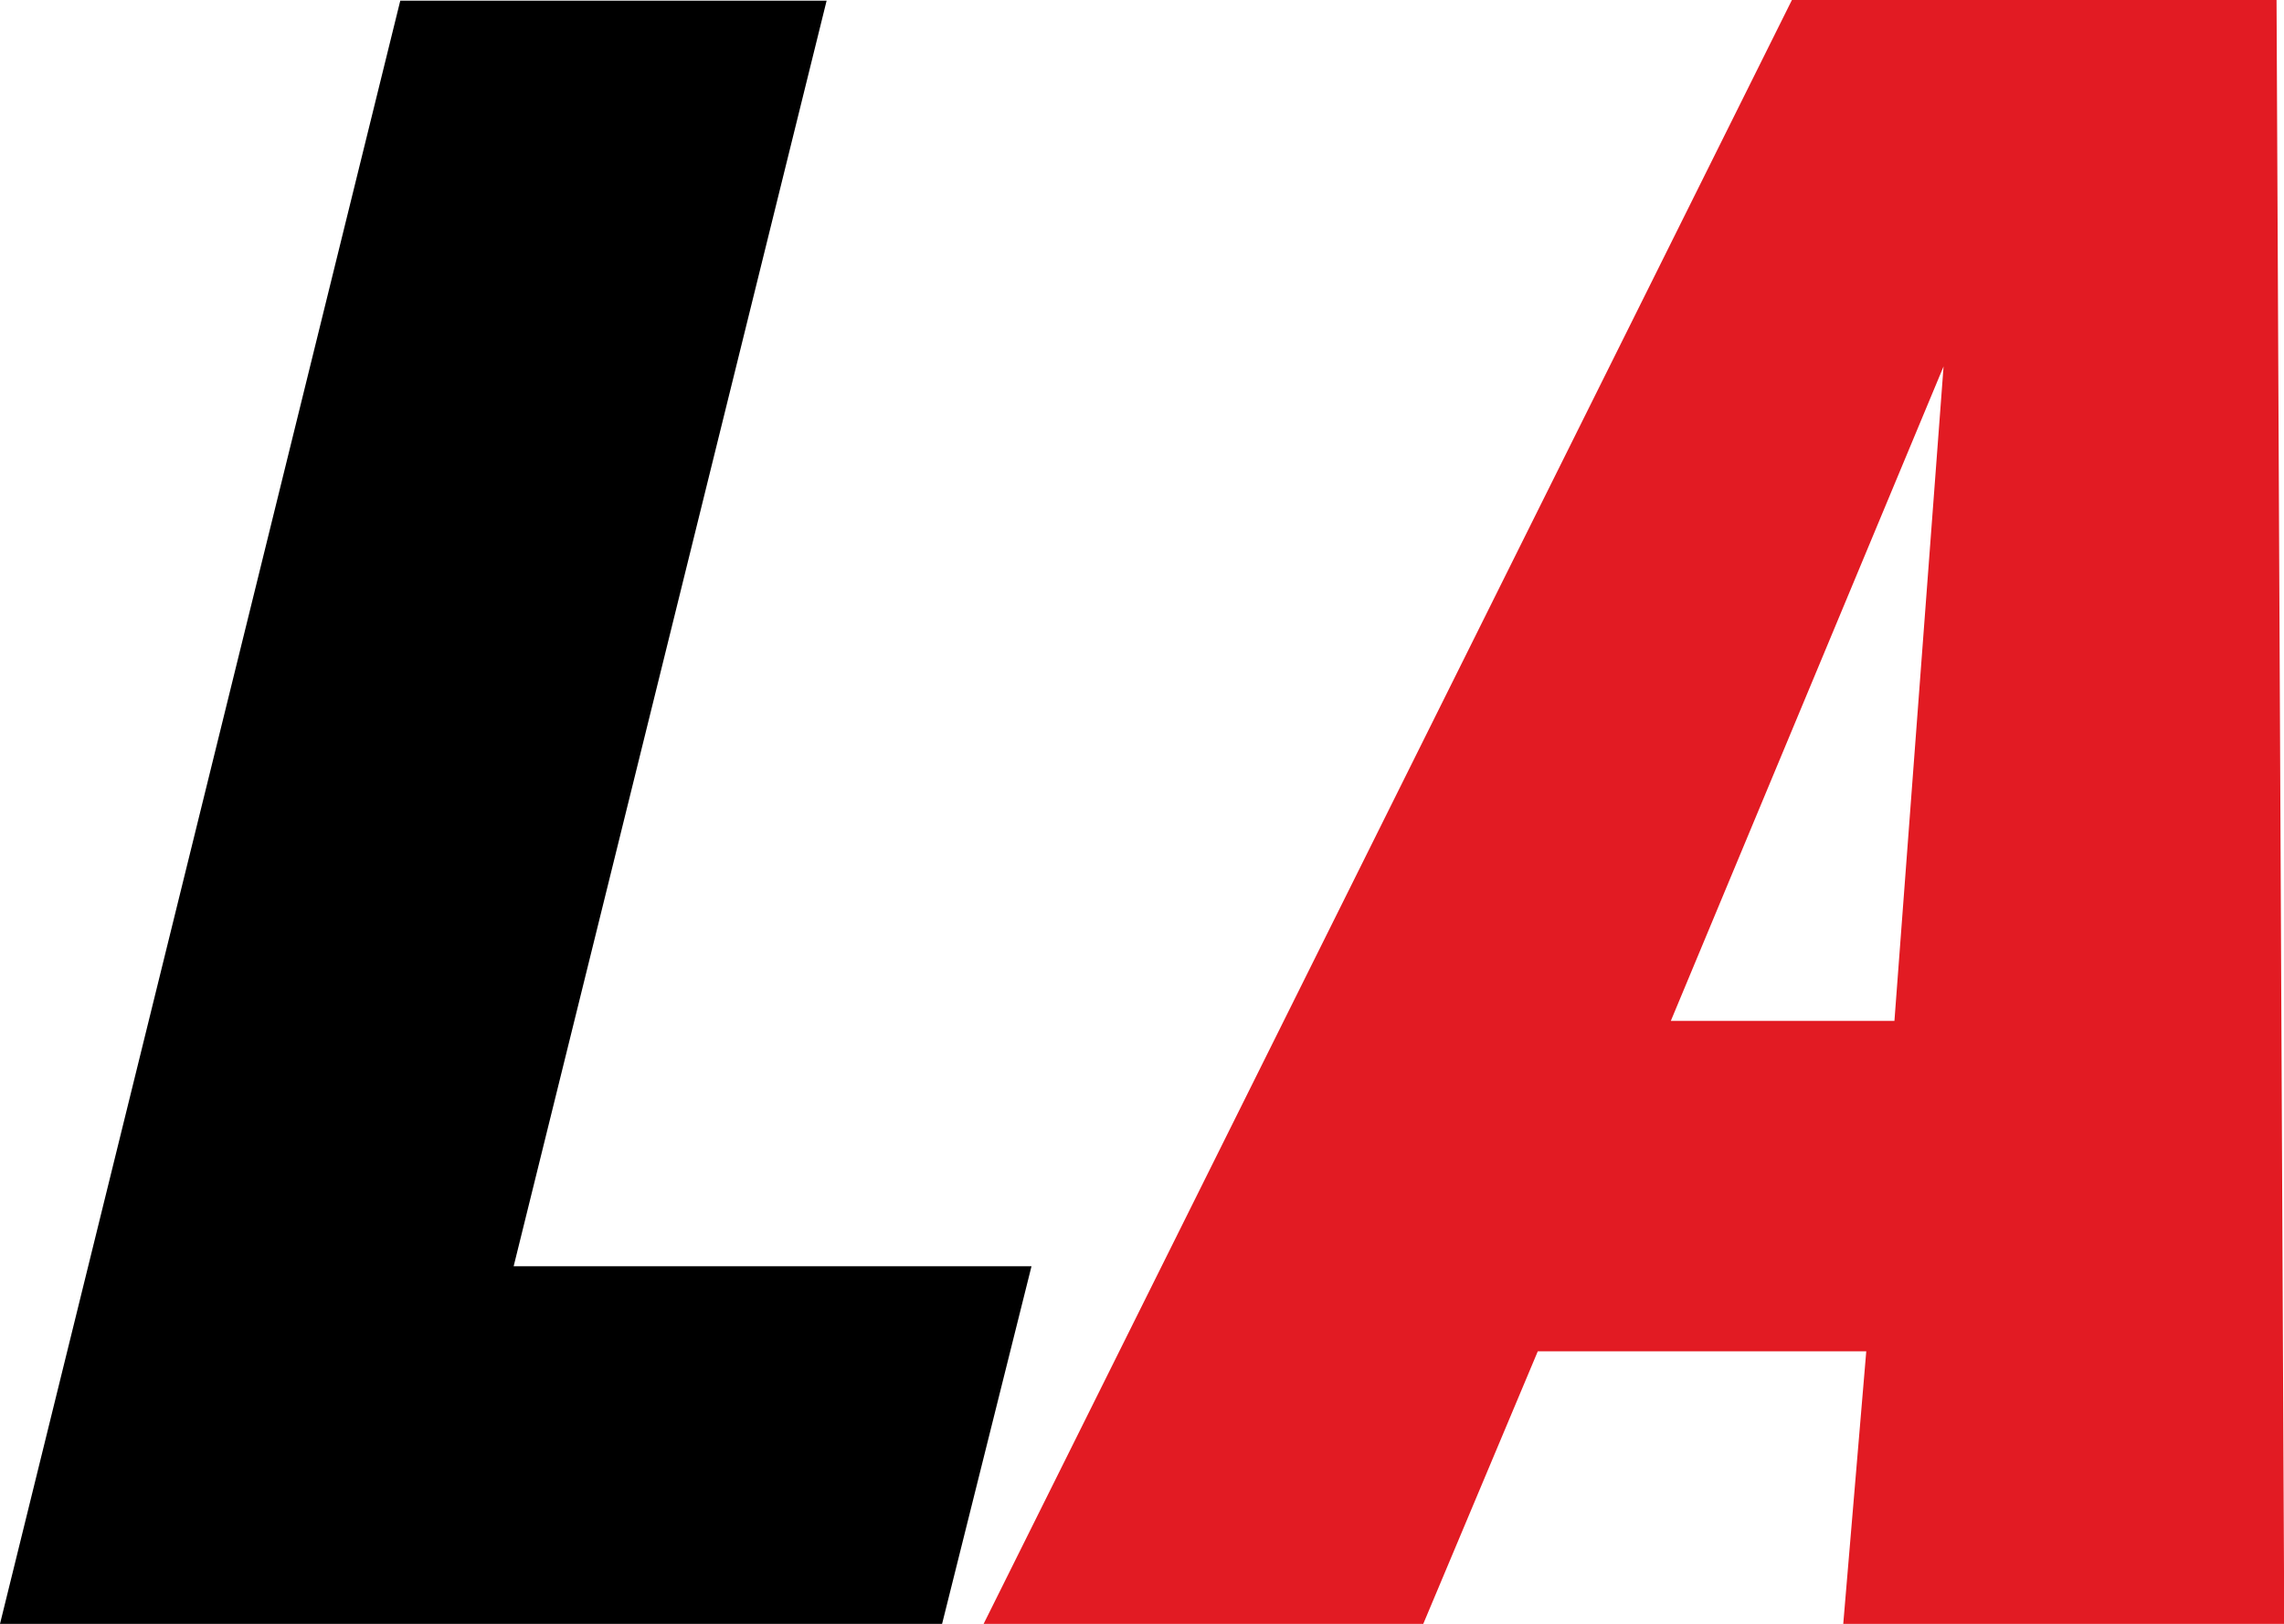
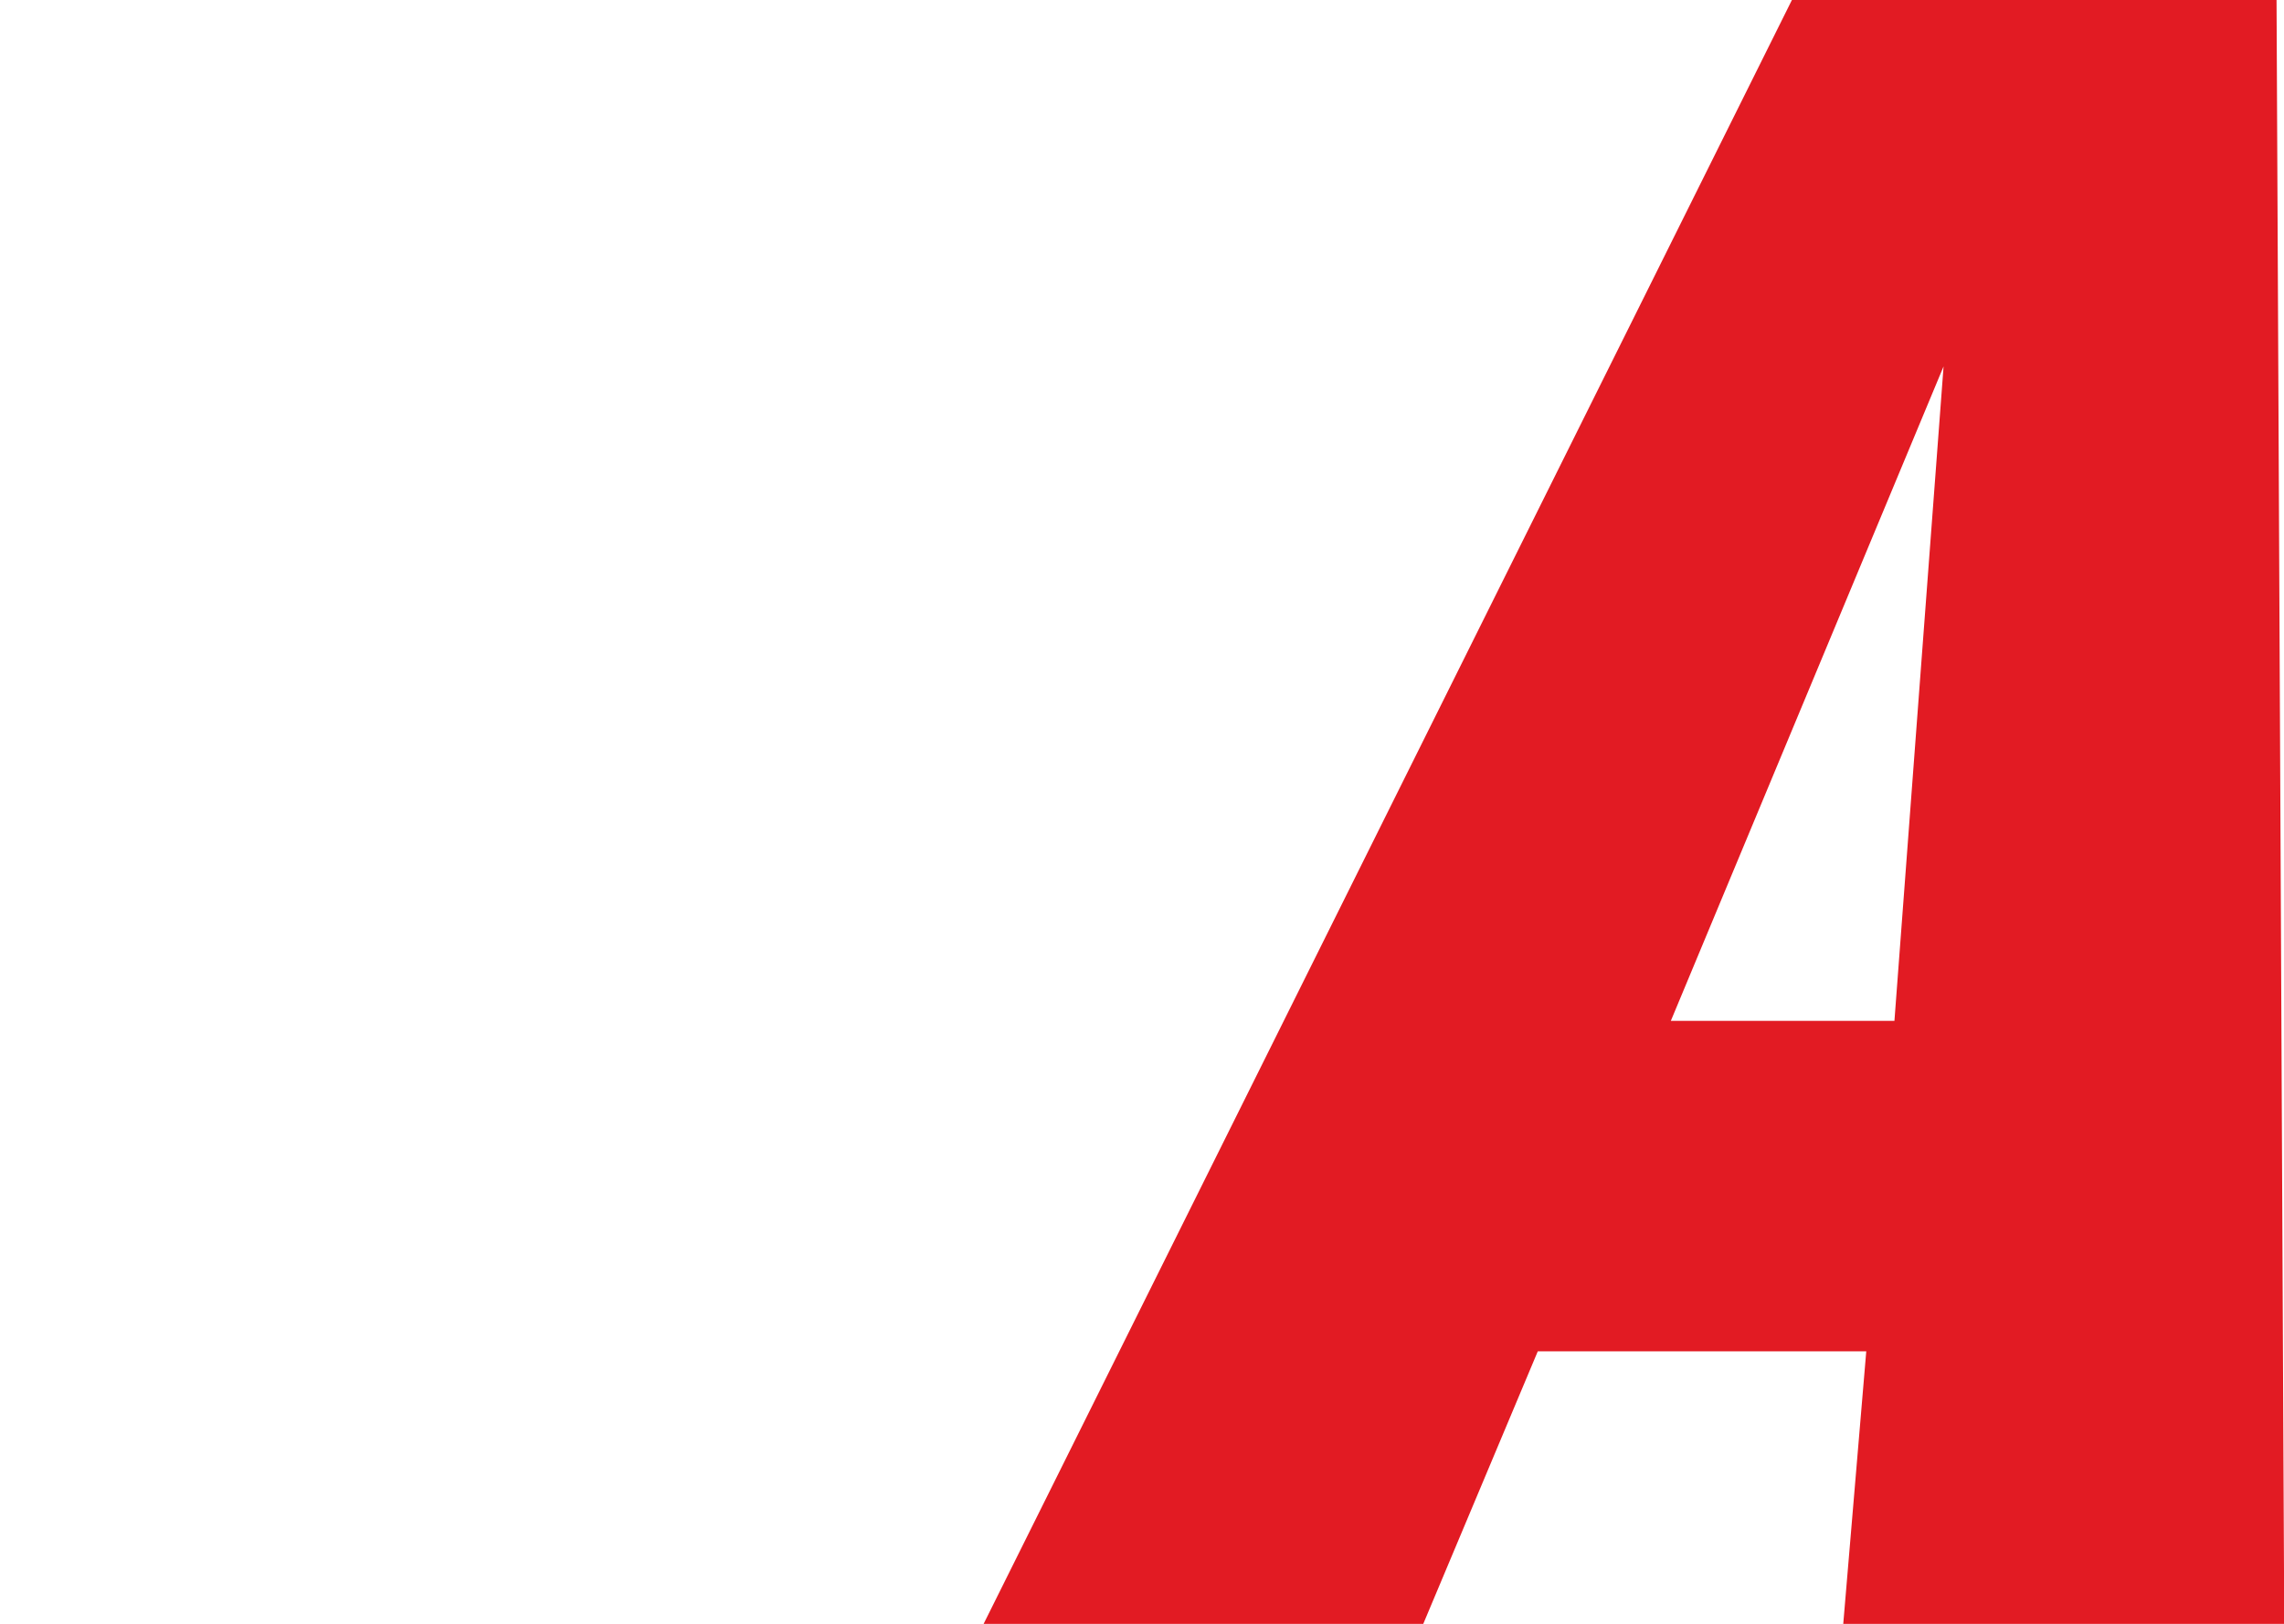
<svg xmlns="http://www.w3.org/2000/svg" viewBox="0 0 456.49 324.63">
  <defs>
    <style>.cls-1{fill:#e21b23;}</style>
  </defs>
  <title>Asset 70</title>
  <g id="Layer_2" data-name="Layer 2">
    <g id="Layer_1-2" data-name="Layer 1">
-       <path d="M188.29,324.63H0L80,.14h85.21l-62.55,253H206.16Z" />
      <path class="cls-1" d="M284.46,324.63H196.59L358.14,0H455l1.54,324.63H368.4L373,270.14H307.35Zm49.48-120.55h44.69l9.82-130.83Z" />
    </g>
  </g>
</svg>